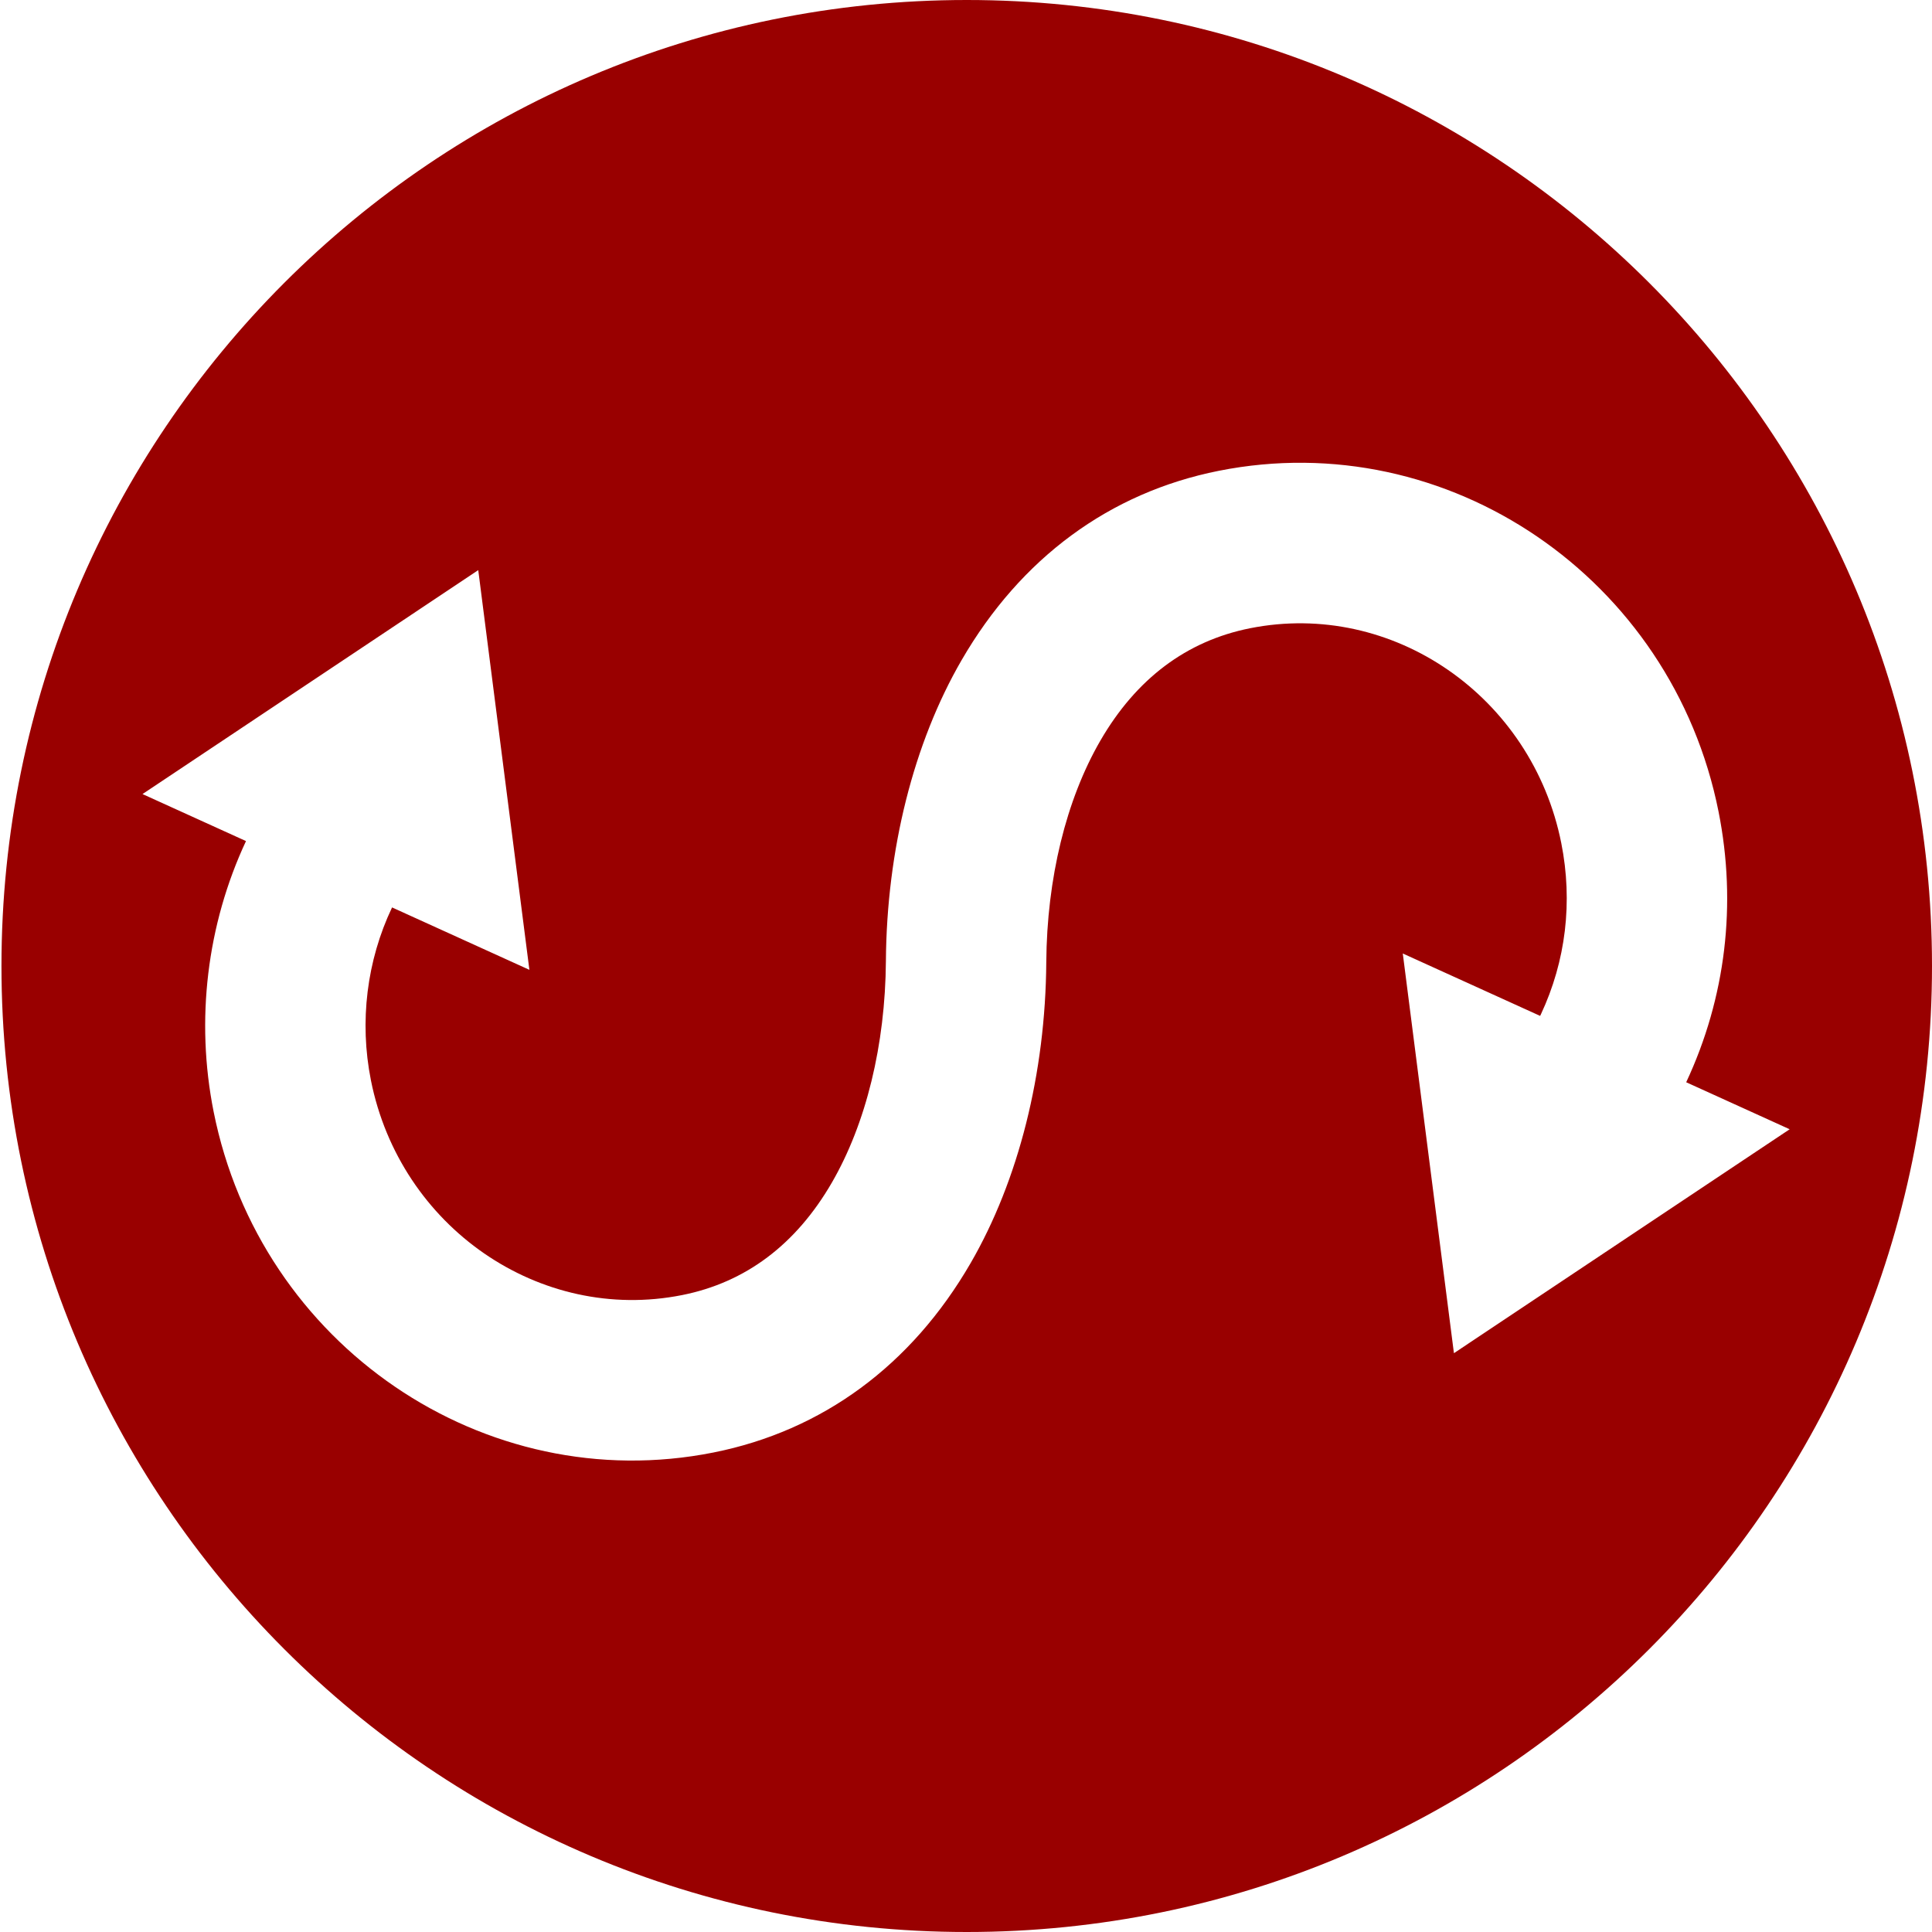
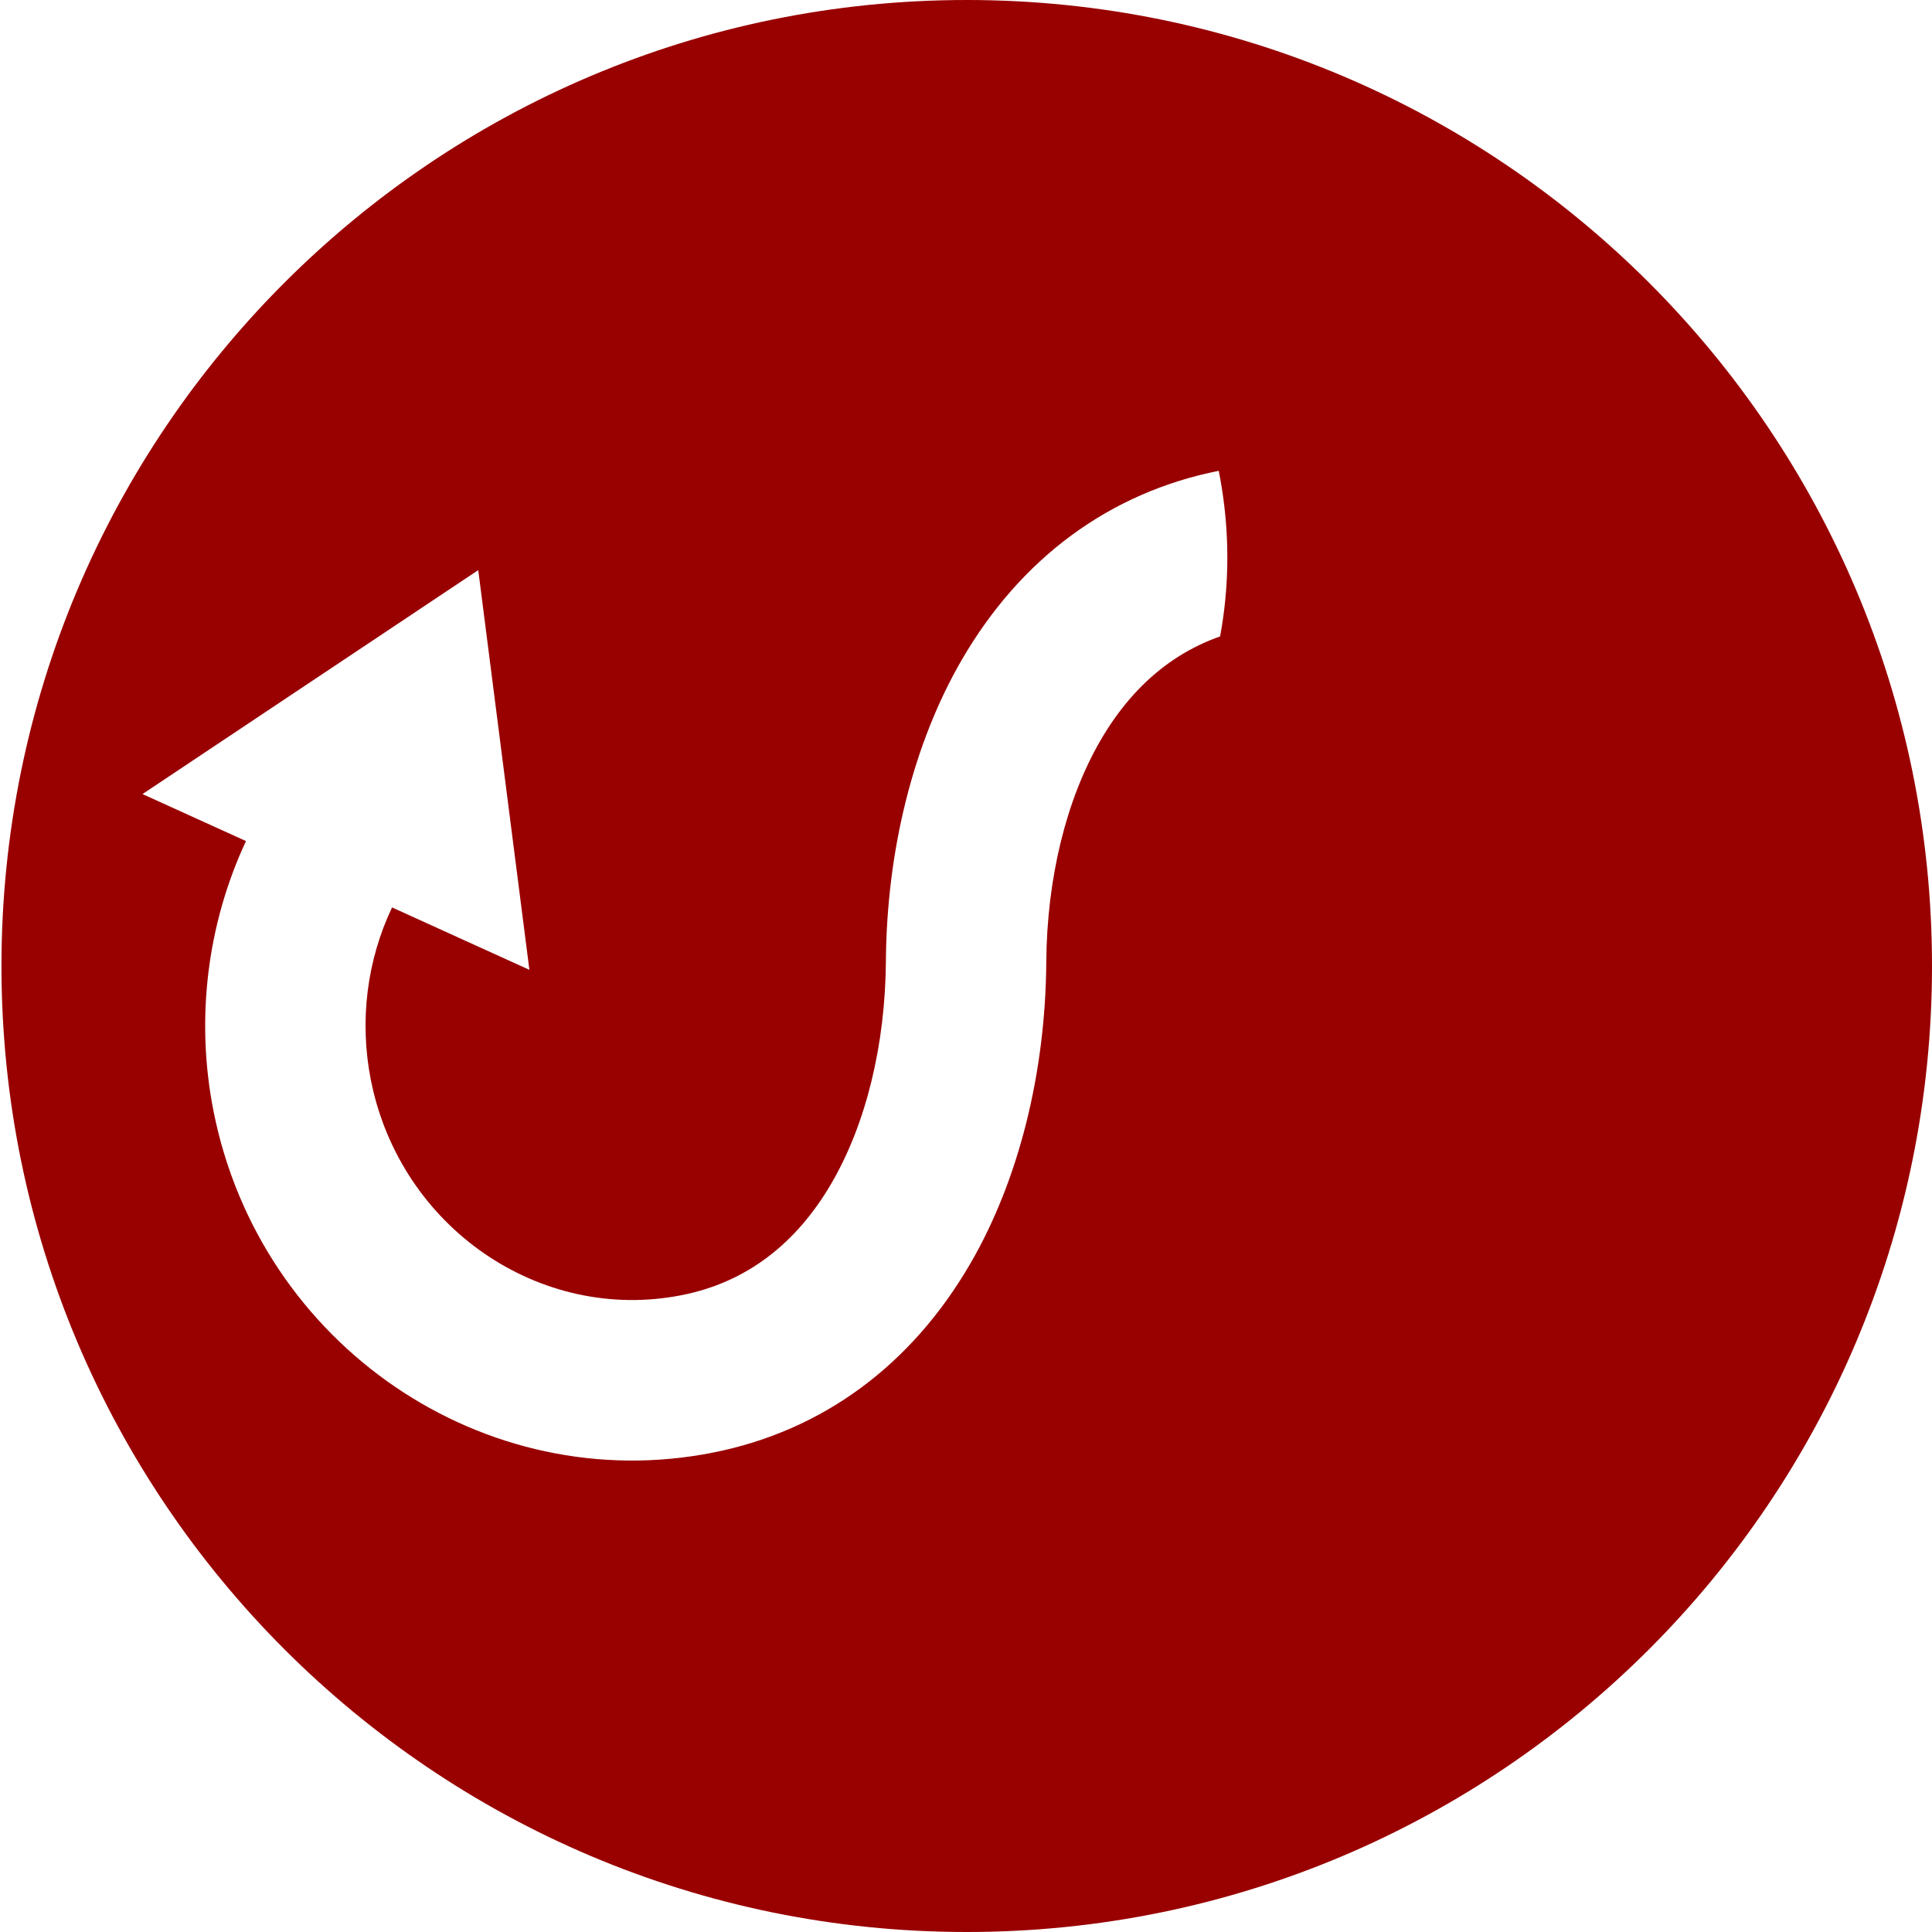
<svg xmlns="http://www.w3.org/2000/svg" version="1.1" id="Layer_1" x="0px" y="0px" viewBox="0 0 512 512" style="enable-background:new 0 0 512 512;" xml:space="preserve">
  <style type="text/css">
	.st0{fill:#990000;}
</style>
  <g>
-     <path class="st0" d="M0.388,256L0.388,256c0,141.385,114.528,256,255.806,256h0C397.472,512,512,397.385,512,256V256   C512,114.615,397.472,0,256.194,0h0C114.916,0,0.388,114.615,0.388,256z M385.306,358.61l-13.553-105.925l36.397,16.536   c0.062-0.13,0.129-0.258,0.191-0.388c6.635-14.151,8.507-29.849,5.415-45.397c-7.739-38.916-44.738-64.462-82.479-56.945   c-16.816,3.349-30.164,13.374-39.675,29.797c-9.081,15.68-14.168,36.532-14.326,58.714c-0.209,29.451-7.332,57.77-20.055,79.74   c-15.679,27.075-39.246,44.429-68.153,50.187c-60.726,12.094-120.149-28.441-132.462-90.361   c-4.824-24.259-1.767-49.509,8.585-71.674l-27.424-12.459l88.975-59.345l13.553,105.925L103.9,240.478   c-6.7,14.092-8.699,30.24-5.608,45.785c7.739,38.916,44.739,64.462,82.479,56.945c16.816-3.349,30.164-13.374,39.675-29.797   c9.081-15.681,14.169-36.532,14.326-58.713c0.21-29.451,7.331-57.77,20.054-79.74c15.68-27.075,39.247-44.43,68.154-50.187   c60.726-12.094,120.148,28.441,132.461,90.361c4.869,24.486,1.901,49.268-8.581,71.675l27.42,12.458L385.306,358.61z" />
+     <path class="st0" d="M0.388,256L0.388,256c0,141.385,114.528,256,255.806,256h0C397.472,512,512,397.385,512,256V256   C512,114.615,397.472,0,256.194,0h0C114.916,0,0.388,114.615,0.388,256z M385.306,358.61l-13.553-105.925l36.397,16.536   c0.062-0.13,0.129-0.258,0.191-0.388c6.635-14.151,8.507-29.849,5.415-45.397c-7.739-38.916-44.738-64.462-82.479-56.945   c-16.816,3.349-30.164,13.374-39.675,29.797c-9.081,15.68-14.168,36.532-14.326,58.714c-0.209,29.451-7.332,57.77-20.055,79.74   c-15.679,27.075-39.246,44.429-68.153,50.187c-60.726,12.094-120.149-28.441-132.462-90.361   c-4.824-24.259-1.767-49.509,8.585-71.674l-27.424-12.459l88.975-59.345l13.553,105.925L103.9,240.478   c-6.7,14.092-8.699,30.24-5.608,45.785c7.739,38.916,44.739,64.462,82.479,56.945c16.816-3.349,30.164-13.374,39.675-29.797   c9.081-15.681,14.169-36.532,14.326-58.713c0.21-29.451,7.331-57.77,20.054-79.74c15.68-27.075,39.247-44.43,68.154-50.187   c4.869,24.486,1.901,49.268-8.581,71.675l27.42,12.458L385.306,358.61z" />
  </g>
</svg>